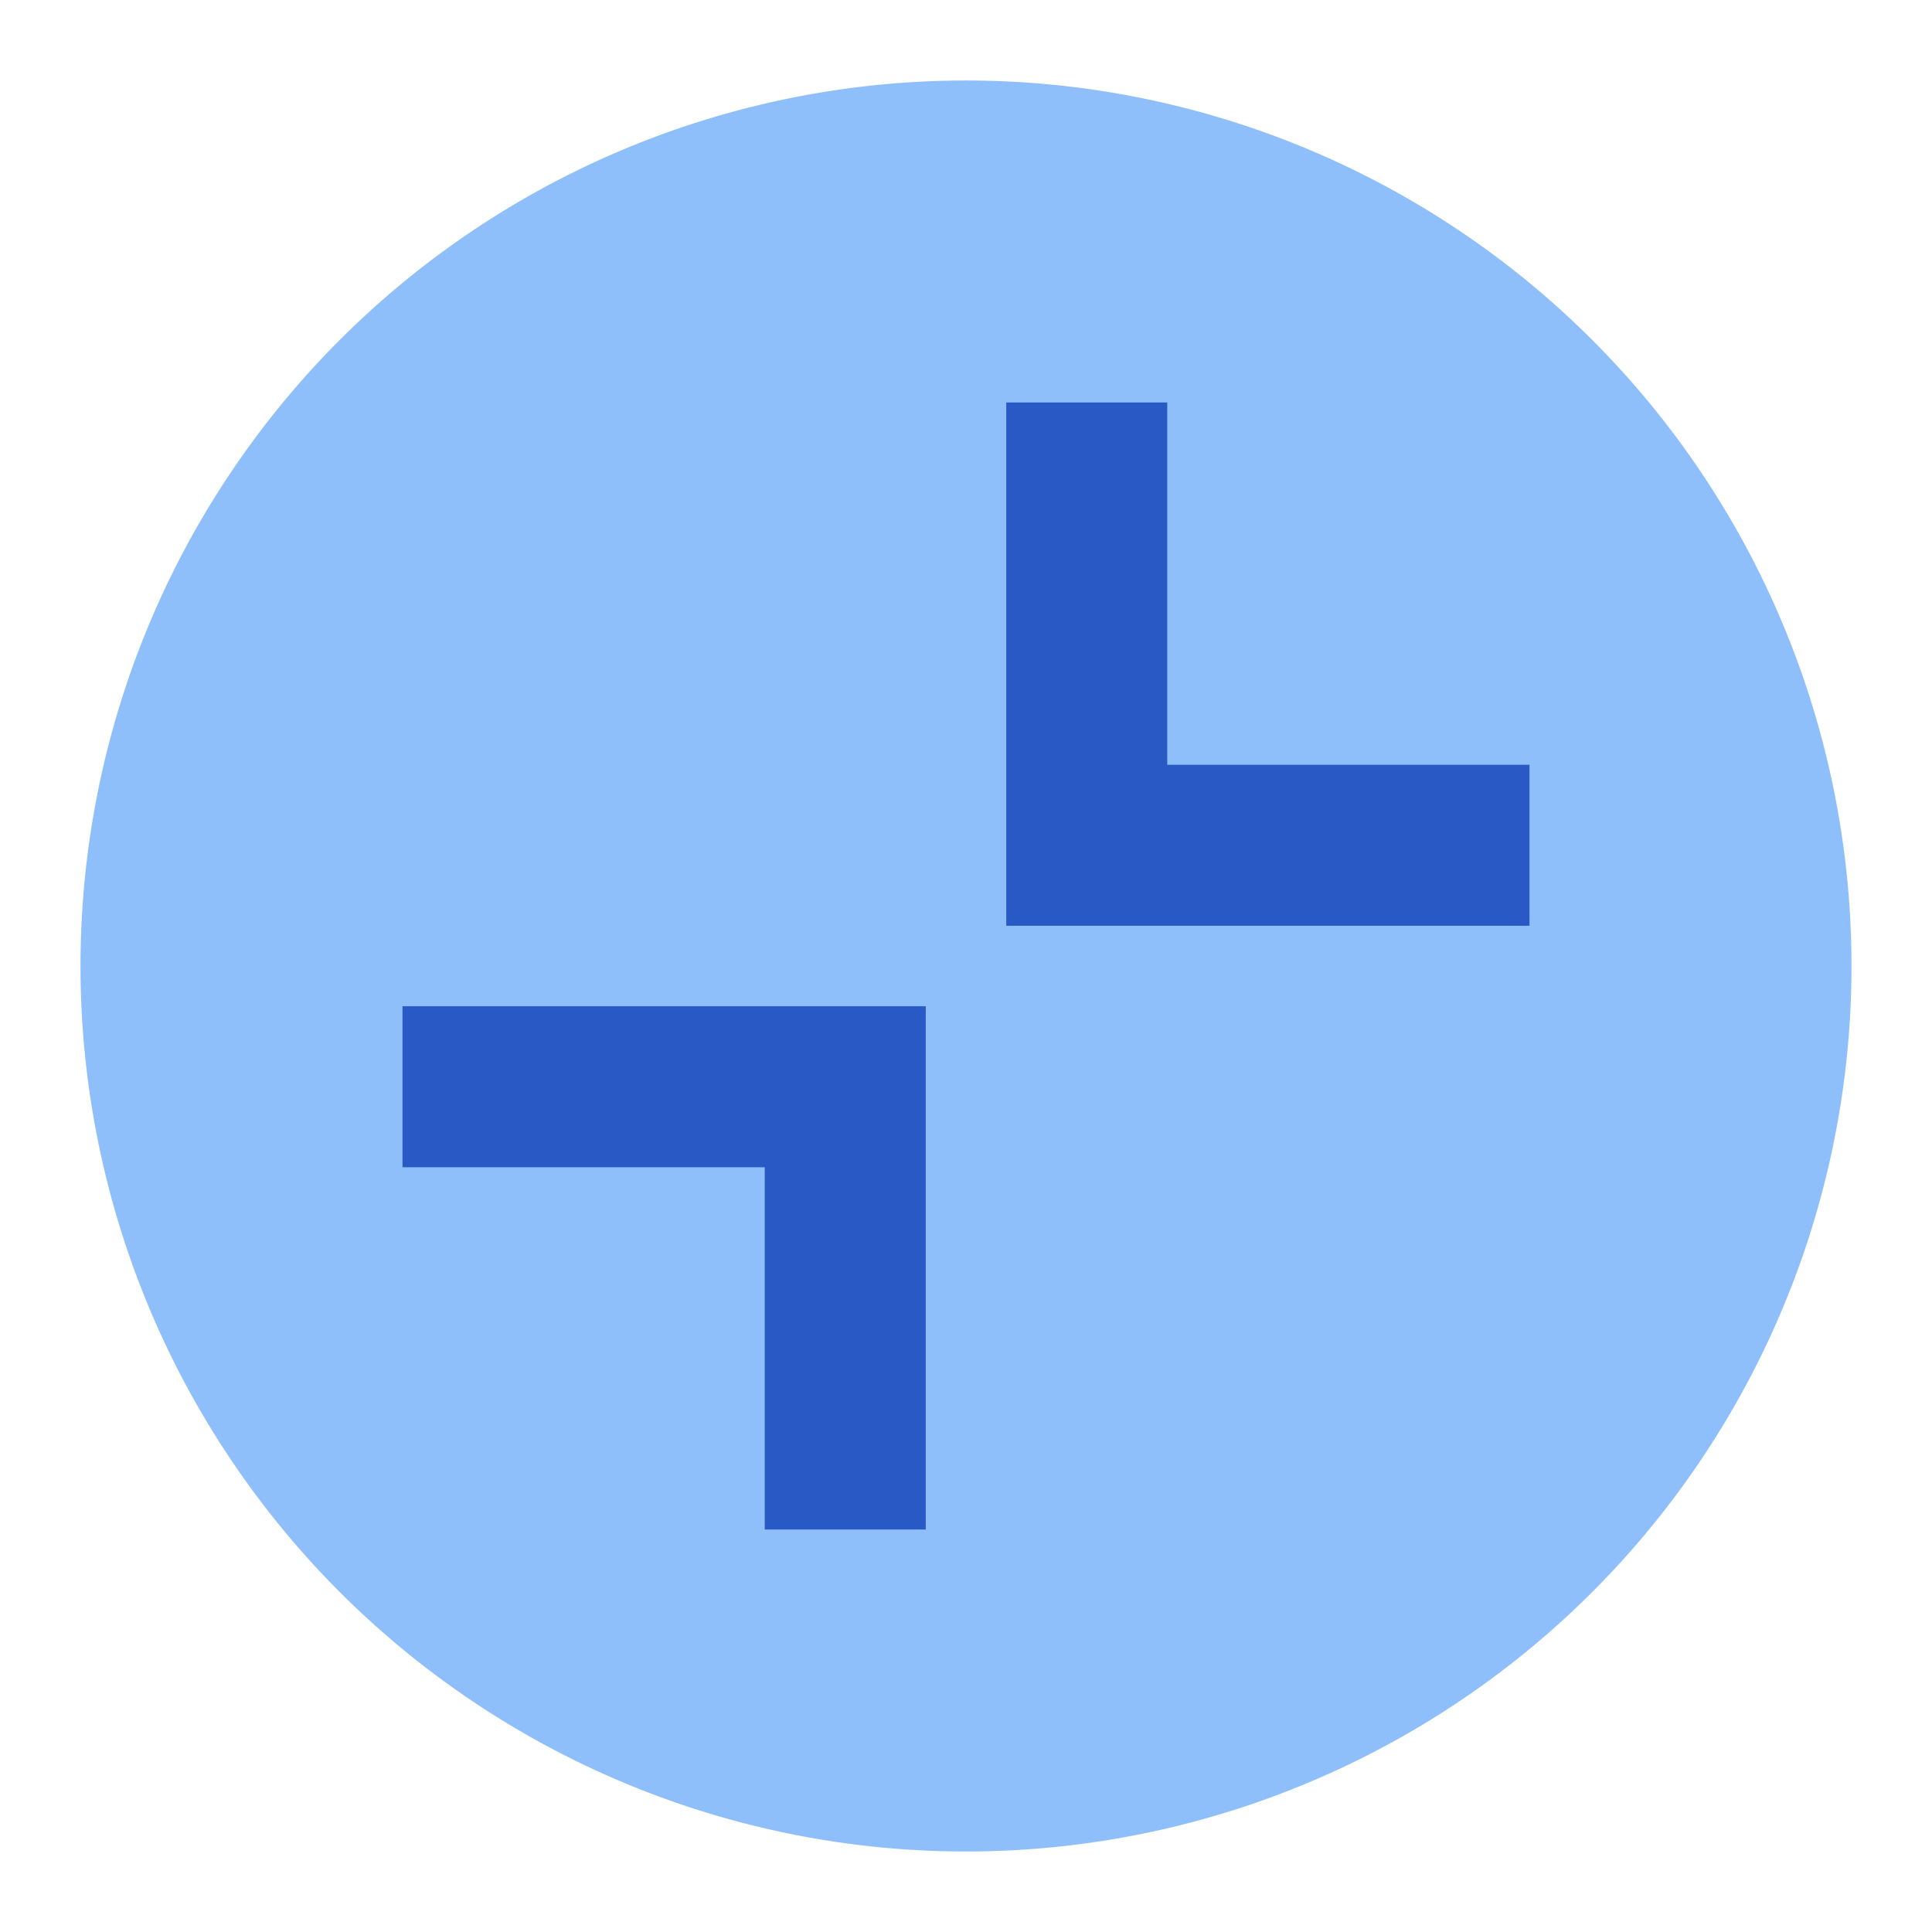
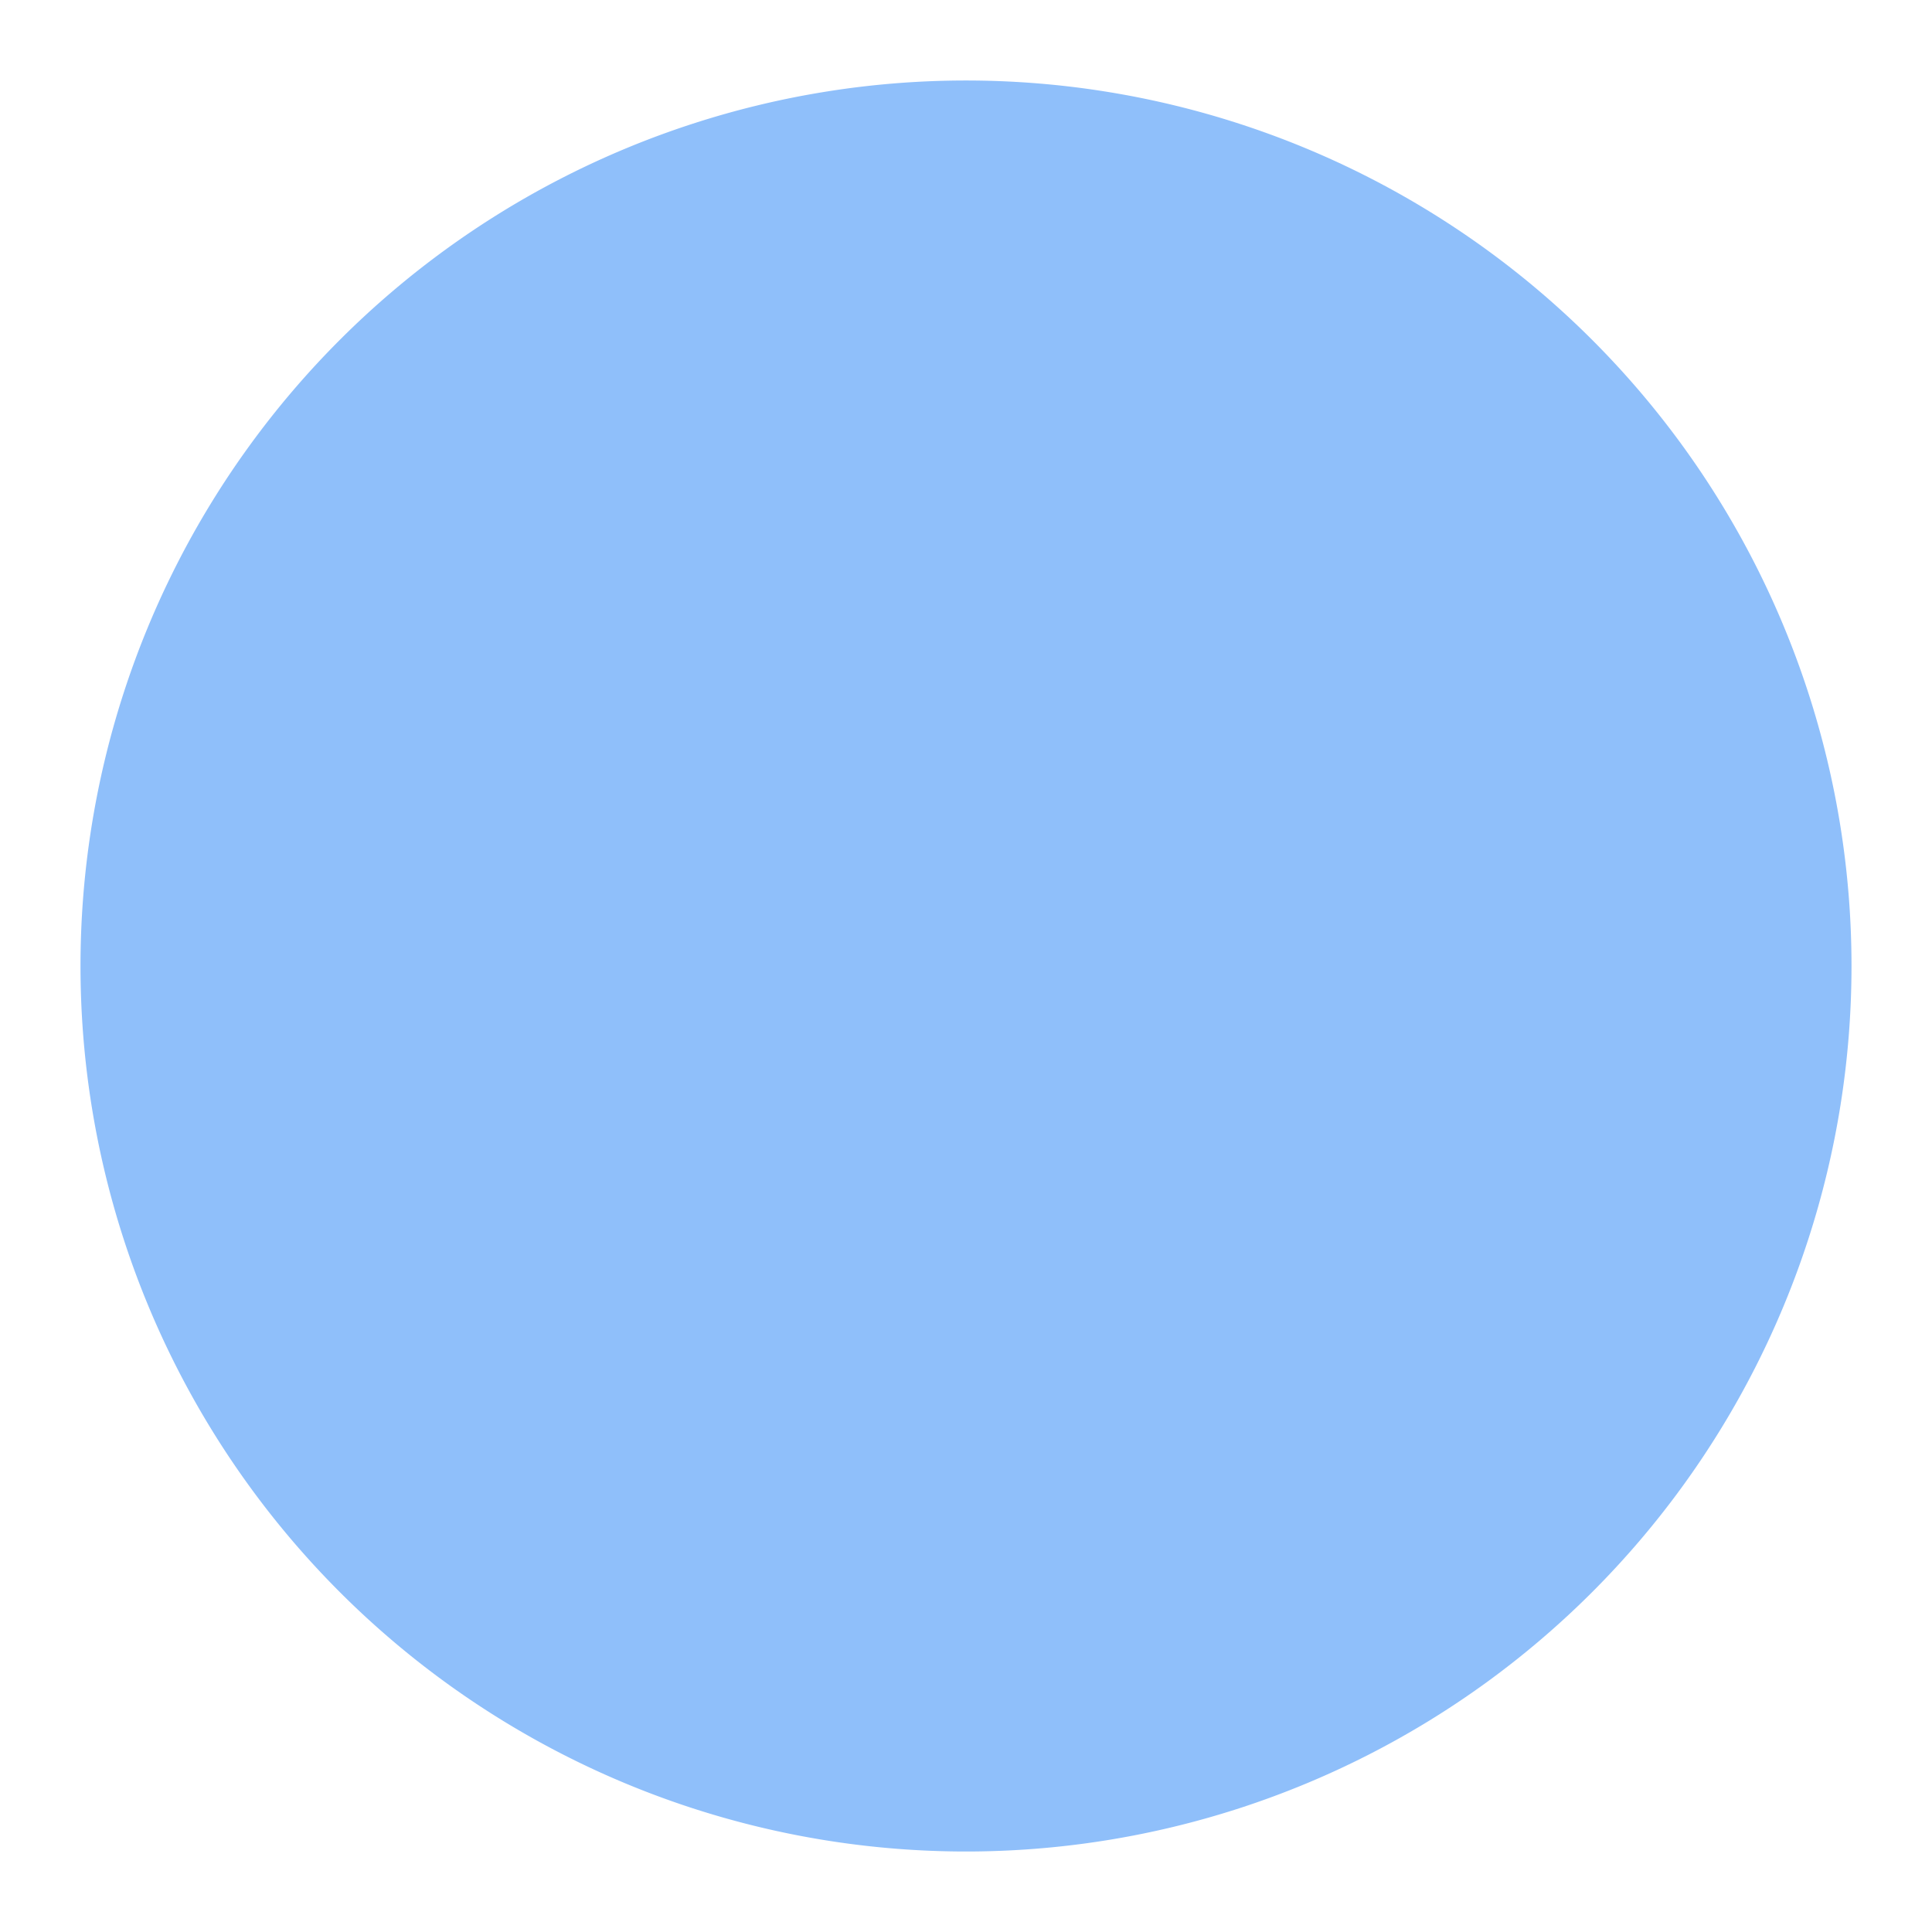
<svg xmlns="http://www.w3.org/2000/svg" fill="none" viewBox="0 0 24 24" id="Shrink-Window-Osx--Streamline-Sharp">
  <desc>
    Shrink Window Osx Streamline Icon: https://streamlinehq.com
  </desc>
  <g id="shrink-window-osx">
    <path id="Ellipse 630" fill="#8fbffa" d="M1 12a11 11 0 1 0 22 0 11 11 0 1 0 -22 0" stroke-width="1" />
-     <path id="Union" fill="#2859c5" fill-rule="evenodd" d="M12.5 5v6.5H19v-2h-4.5V5h-2ZM5 14.5h4.5V19h2v-6.5H5v2Z" clip-rule="evenodd" stroke-width="1" />
  </g>
</svg>